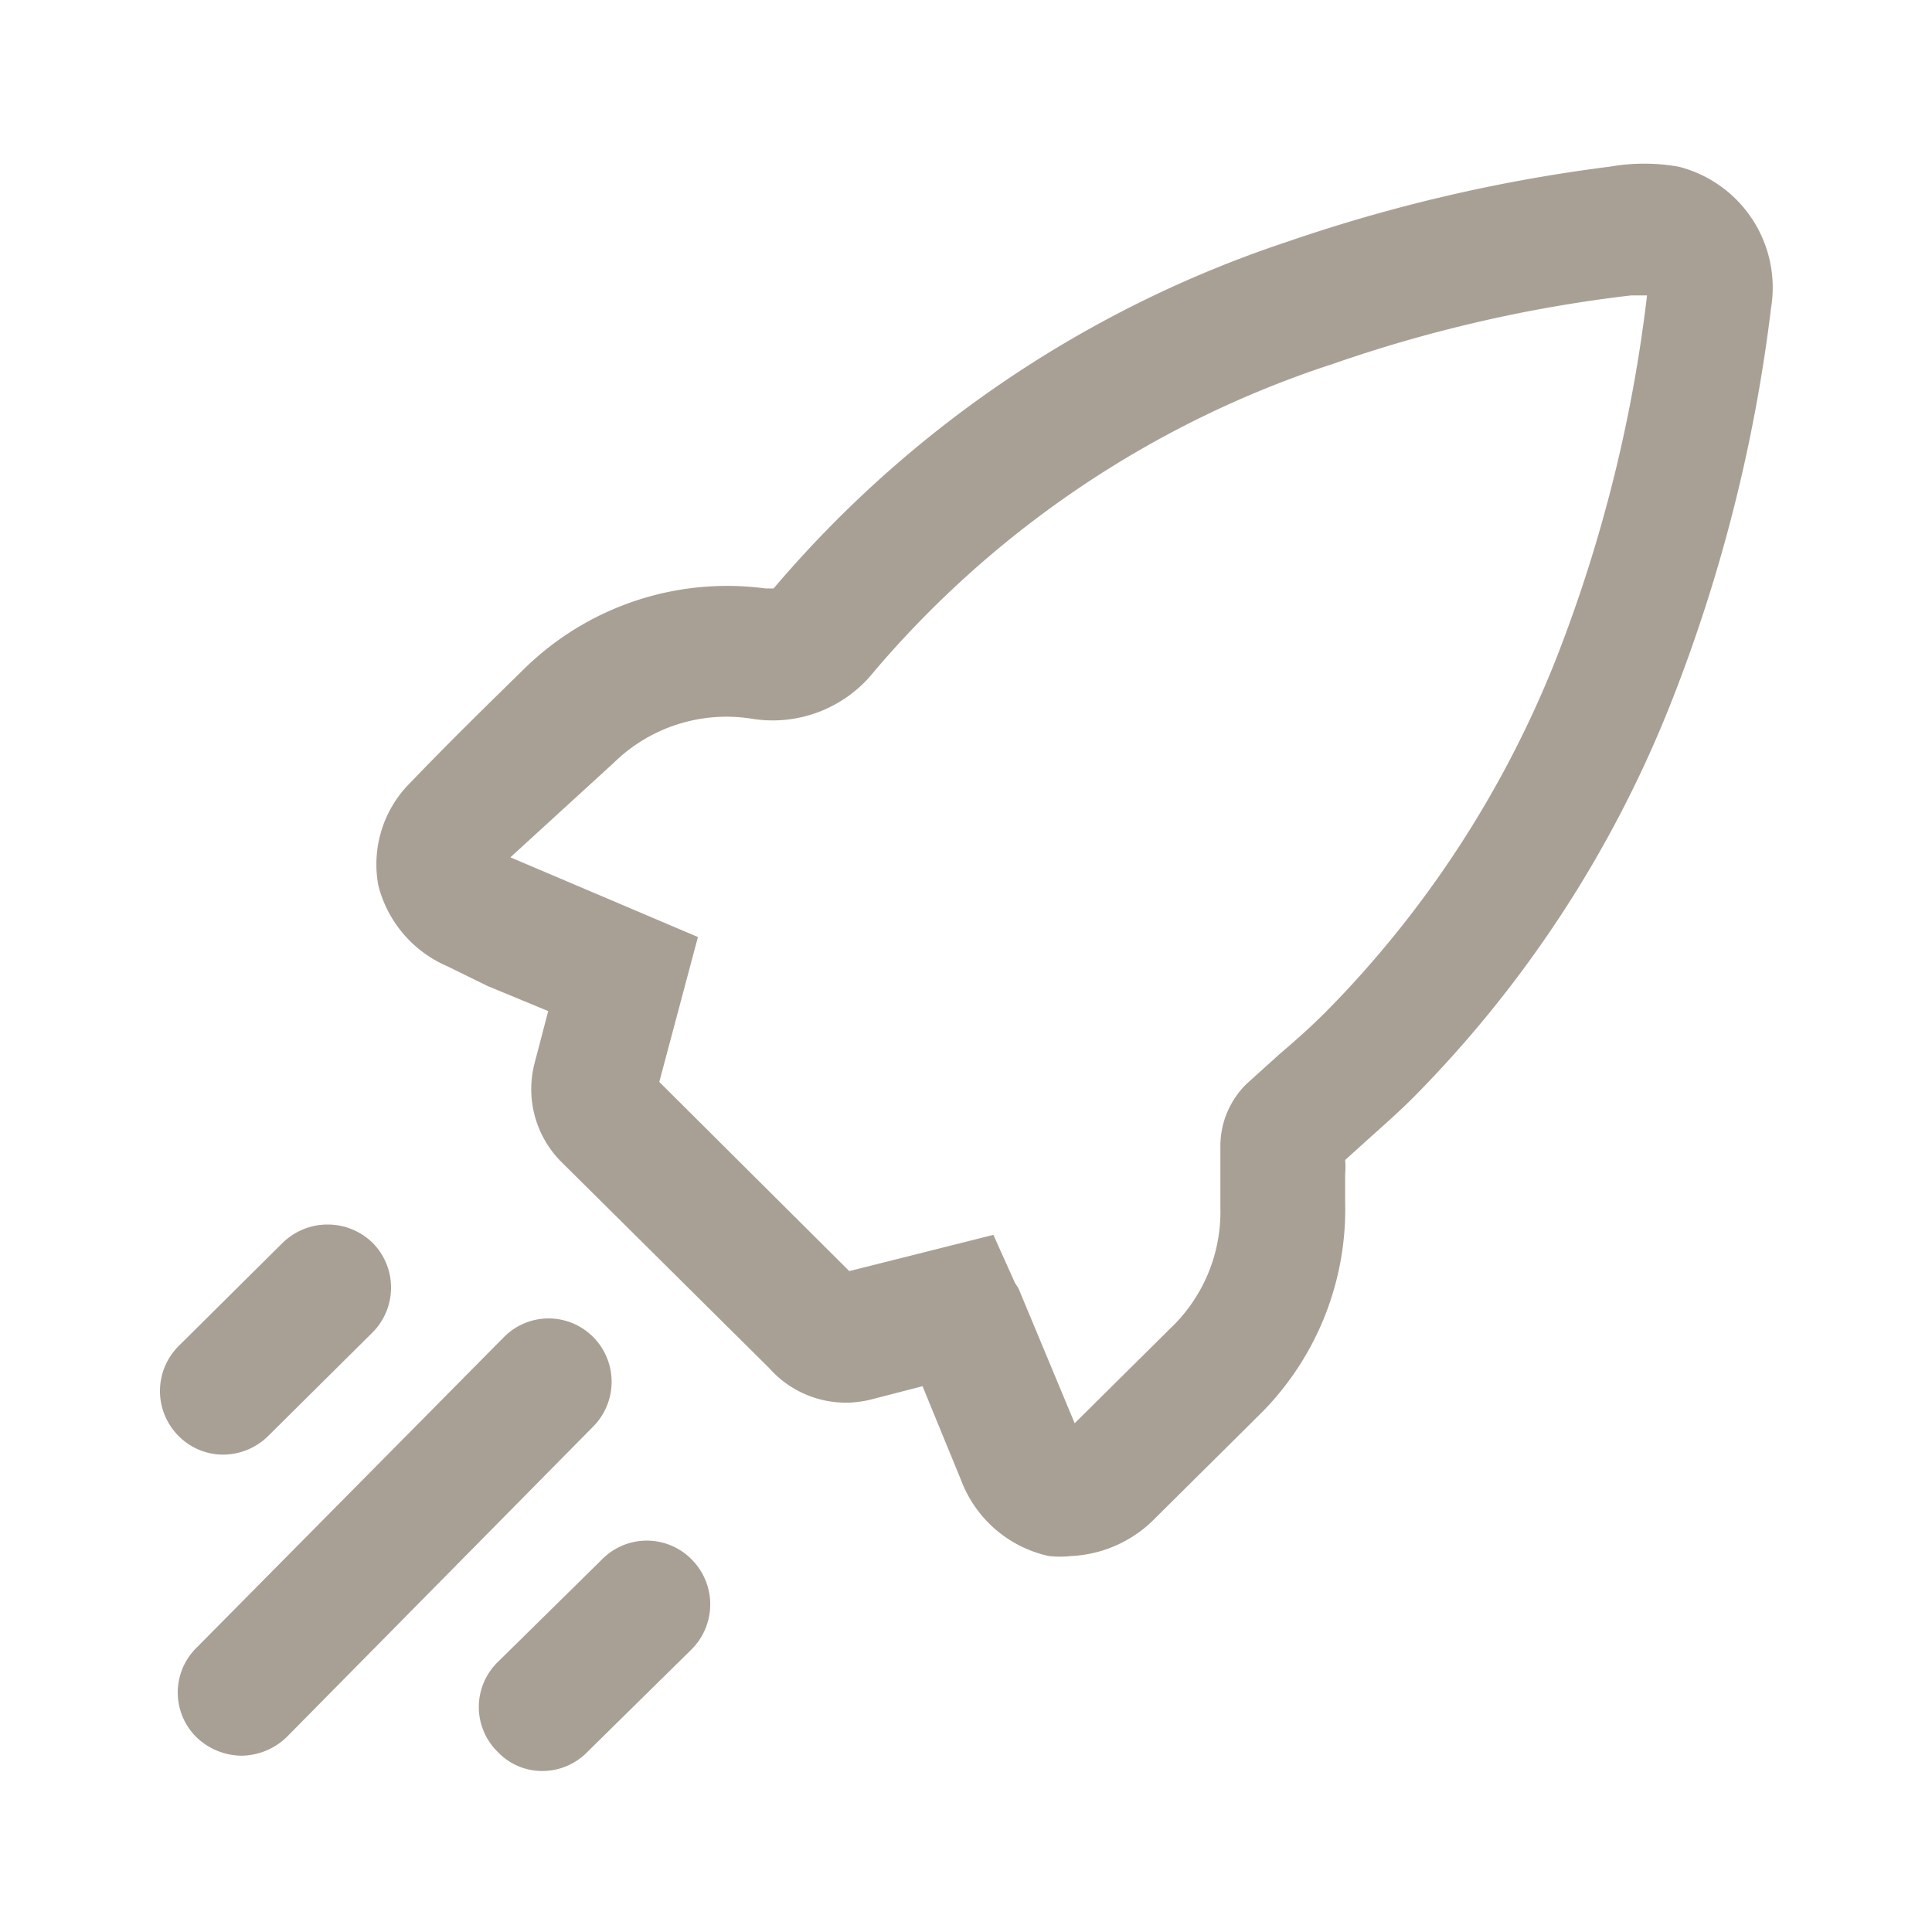
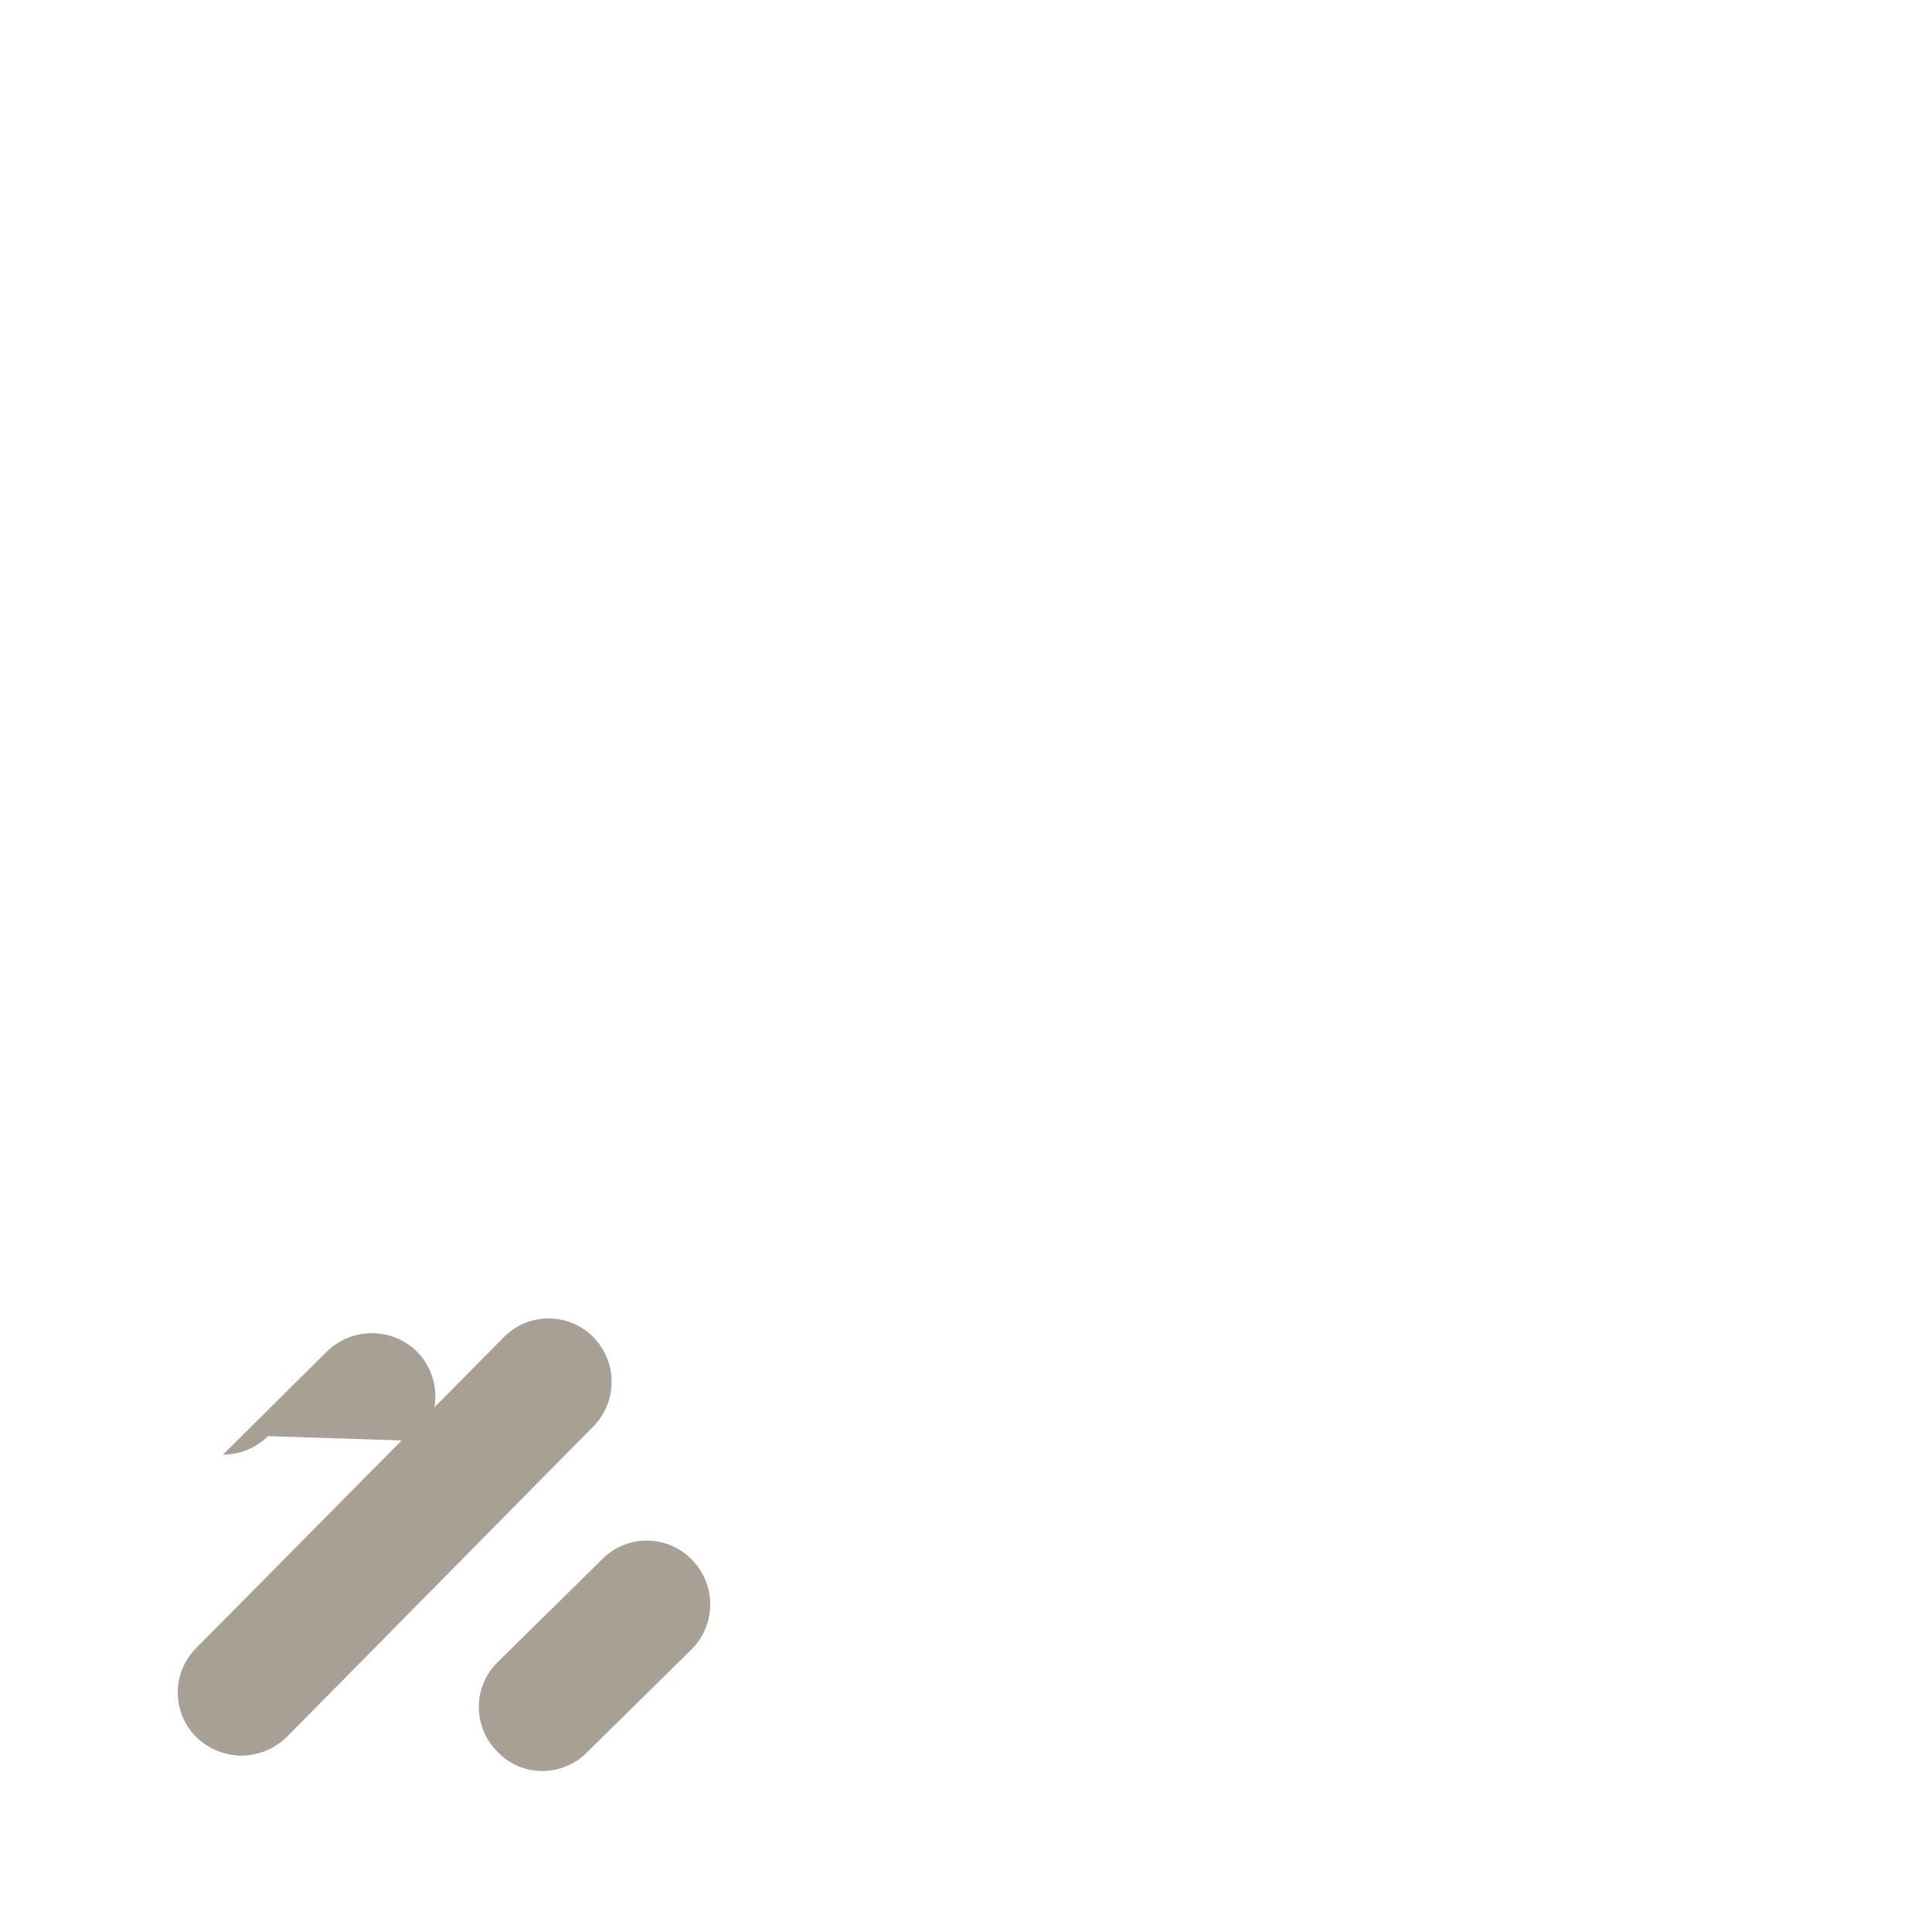
<svg xmlns="http://www.w3.org/2000/svg" viewBox="0 0 24 24">
  <defs>
    <style>.cls-1{fill:#a9a095;}</style>
  </defs>
  <g id="Ebene_2" data-name="Ebene 2">
-     <path class="cls-1" d="M13.3,19.33a1.24,1.24,0,0,1-.27,0,1.51,1.51,0,0,1-1.09-.94l-.48-1.17-.62.16A1.27,1.27,0,0,1,9.56,17L7,14.46a1.28,1.28,0,0,1-.36-1.25l.17-.65-.75-.31L5.55,12A1.49,1.49,0,0,1,4.7,11a1.43,1.43,0,0,1,.4-1.28c.46-.48.93-.94,1.41-1.41a3.6,3.6,0,0,1,3-1h.1A14.26,14.26,0,0,1,16,3a20,20,0,0,1,4-.93,2.46,2.46,0,0,1,.85,0A1.55,1.55,0,0,1,22,3.83,19.85,19.85,0,0,1,20.77,8.7a14.58,14.58,0,0,1-3.22,4.94c-.2.2-.42.39-.63.58l-.21.19a.91.91,0,0,1,0,.17c0,.11,0,.23,0,.35a3.59,3.59,0,0,1-1.09,2.67l-1.27,1.26A1.56,1.56,0,0,1,13.3,19.33ZM12.65,16l.7,1.68,1.18-1.17A2,2,0,0,0,15.16,15v-.3c0-.16,0-.32,0-.48a1.08,1.08,0,0,1,.33-.76l.41-.37c.2-.17.39-.34.57-.52a13.1,13.1,0,0,0,2.87-4.41,18.23,18.23,0,0,0,1.12-4.49.11.11,0,0,0,0,0l-.2,0a17.42,17.42,0,0,0-3.7.85,12.6,12.6,0,0,0-5.7,3.82,1.61,1.61,0,0,1-1.51.59,2,2,0,0,0-1.73.55L6.34,10.65l.33.14,2,.85-.48,1.8,2.36,2.35,1.79-.45.27.6m-2.2-.11Zm6.27-1.66h0Z" />
-     <path class="cls-1" d="M2.77,18.07a.78.78,0,0,1-.55-.23.79.79,0,0,1,0-1.12l1.29-1.28a.8.8,0,0,1,1.12,0,.79.79,0,0,1,0,1.11L3.33,17.84A.8.8,0,0,1,2.77,18.07Z" />
+     <path class="cls-1" d="M2.77,18.07l1.29-1.28a.8.8,0,0,1,1.12,0,.79.79,0,0,1,0,1.11L3.33,17.84A.8.8,0,0,1,2.77,18.07Z" />
    <path class="cls-1" d="M3,21.81a.82.82,0,0,1-.56-.23.78.78,0,0,1,0-1.11l3.82-3.86a.78.78,0,0,1,1.11,0,.79.79,0,0,1,0,1.11L3.56,21.58A.82.82,0,0,1,3,21.81Z" />
    <path class="cls-1" d="M6.74,22a.76.76,0,0,1-.56-.24.78.78,0,0,1,0-1.11l1.3-1.28a.78.78,0,0,1,1.11,0,.79.79,0,0,1,0,1.12L7.29,21.77A.78.78,0,0,1,6.74,22Z" />
  </g>
</svg>